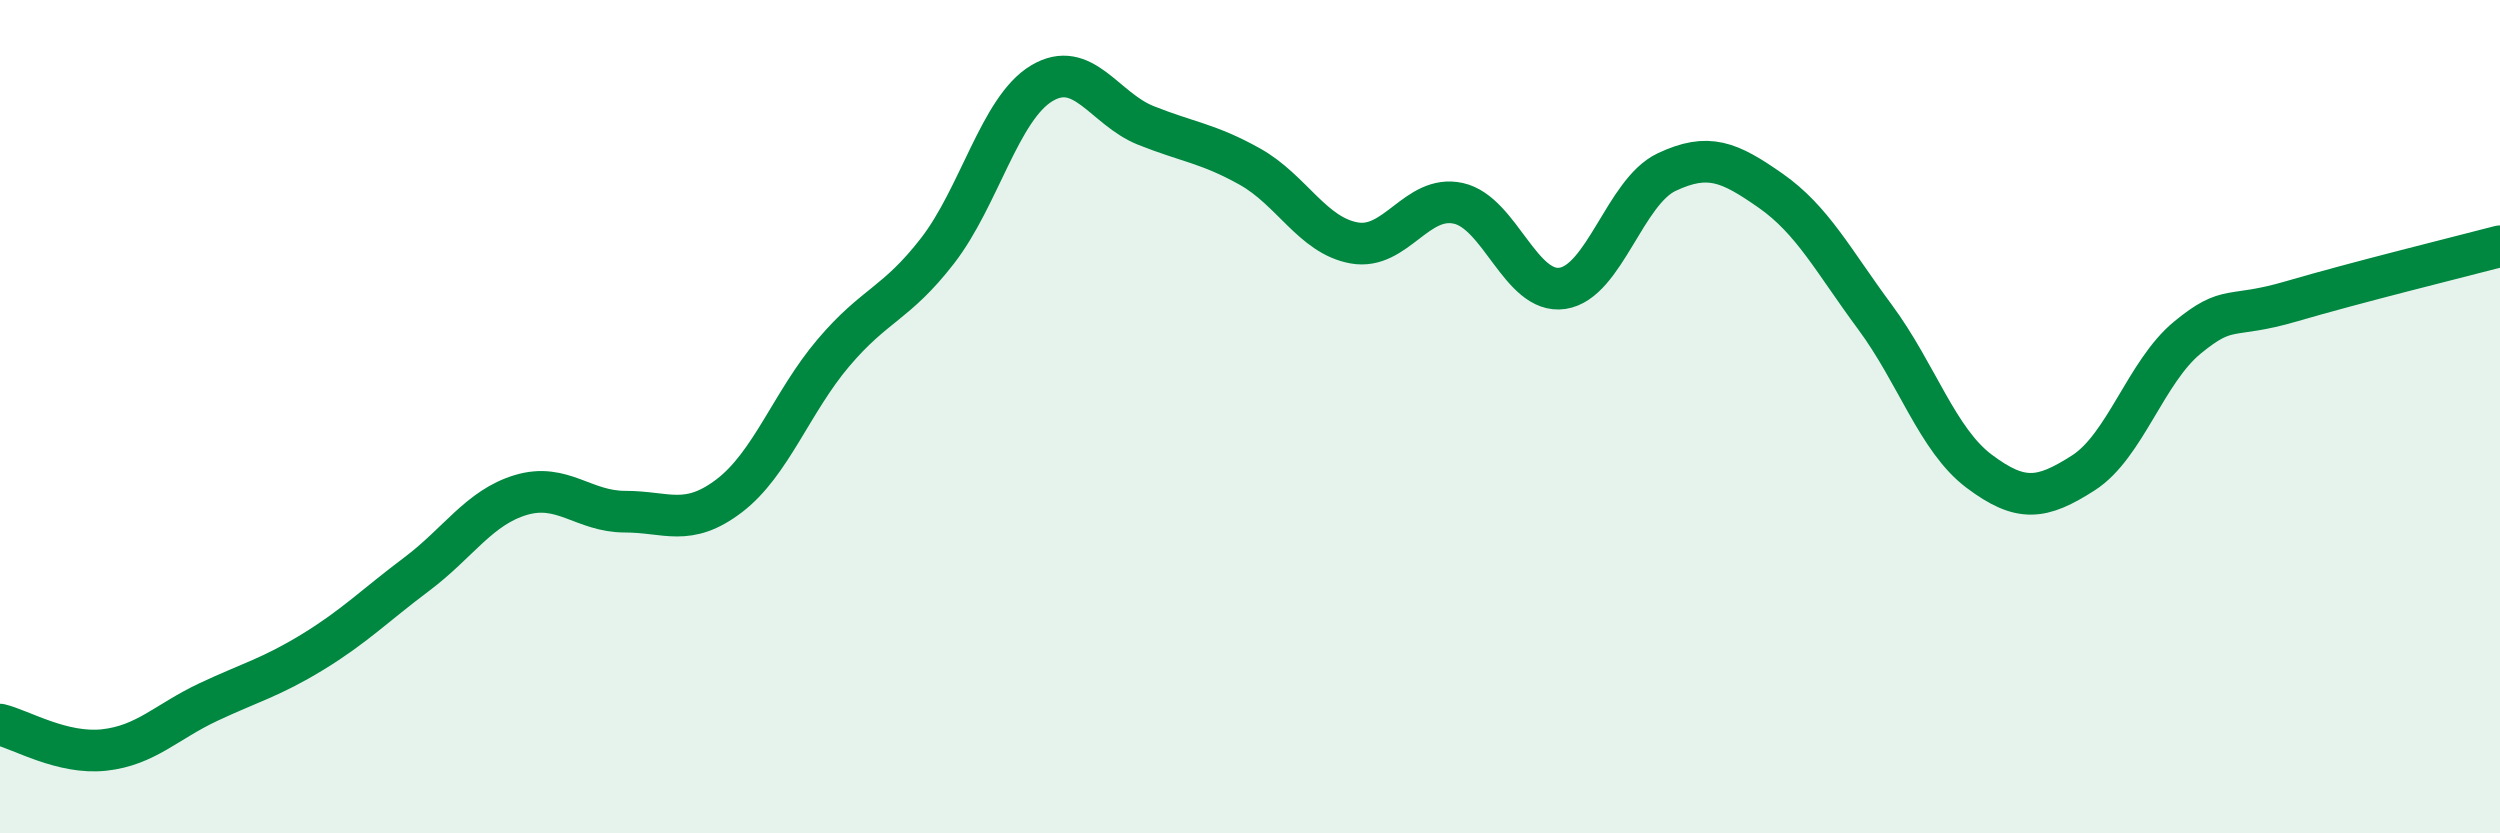
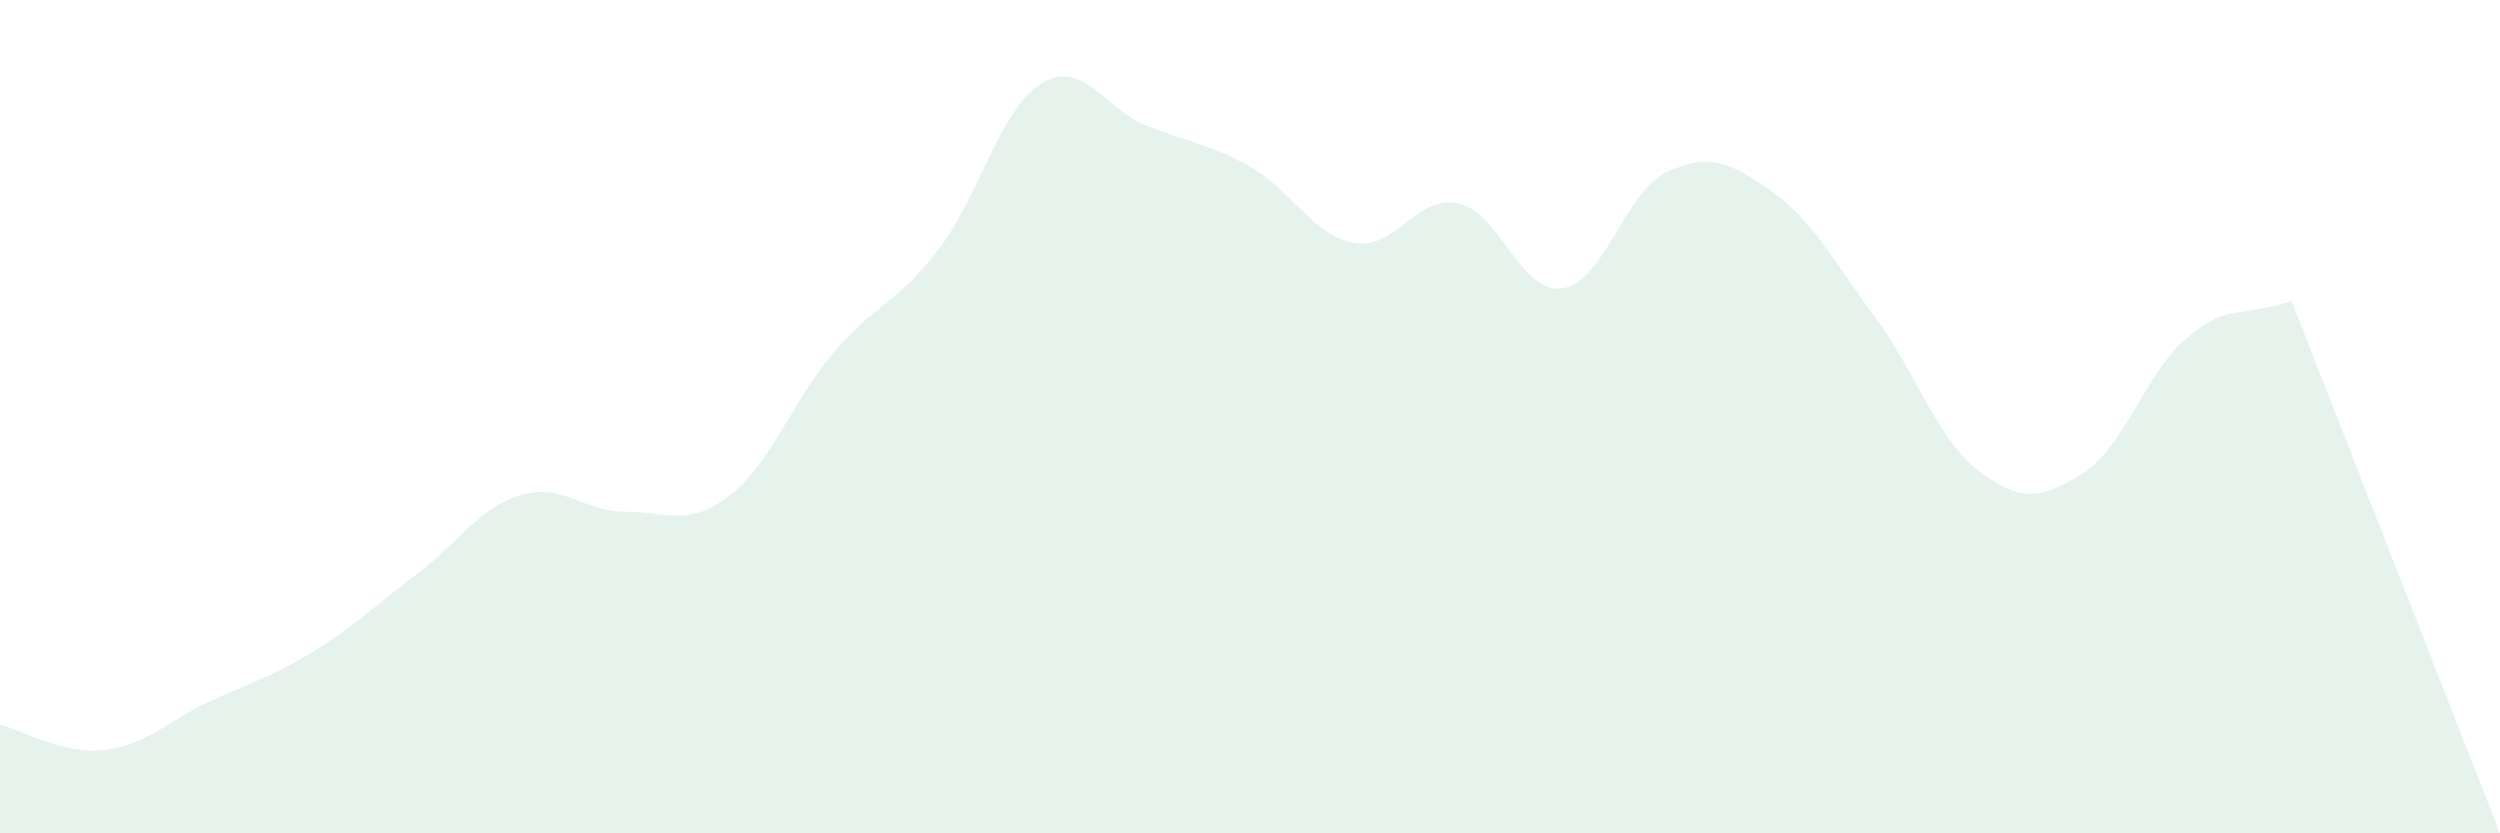
<svg xmlns="http://www.w3.org/2000/svg" width="60" height="20" viewBox="0 0 60 20">
-   <path d="M 0,17.39 C 0.5,17.51 1.5,18.11 2.5,18 C 3.5,17.89 4,17.32 5,16.85 C 6,16.38 6.5,16.26 7.5,15.65 C 8.5,15.04 9,14.53 10,13.78 C 11,13.03 11.5,12.18 12.5,11.88 C 13.5,11.58 14,12.28 15,12.28 C 16,12.28 16.5,12.66 17.5,11.9 C 18.5,11.14 19,9.65 20,8.47 C 21,7.29 21.5,7.31 22.5,6.02 C 23.5,4.73 24,2.6 25,2 C 26,1.4 26.5,2.61 27.5,3.01 C 28.5,3.41 29,3.44 30,4 C 31,4.56 31.5,5.65 32.5,5.83 C 33.5,6.01 34,4.66 35,4.88 C 36,5.1 36.5,7.07 37.5,6.92 C 38.5,6.77 39,4.6 40,4.13 C 41,3.66 41.5,3.88 42.5,4.58 C 43.5,5.28 44,6.26 45,7.61 C 46,8.96 46.5,10.56 47.5,11.31 C 48.5,12.06 49,11.99 50,11.35 C 51,10.71 51.5,8.92 52.5,8.1 C 53.5,7.28 53.5,7.67 55,7.23 C 56.5,6.79 59,6.17 60,5.91L60 20L0 20Z" fill="#008740" opacity="0.1" stroke-linecap="round" stroke-linejoin="round" />
-   <path d="M 0,17.39 C 0.5,17.51 1.5,18.11 2.5,18 C 3.5,17.89 4,17.32 5,16.85 C 6,16.38 6.5,16.26 7.5,15.65 C 8.5,15.04 9,14.53 10,13.78 C 11,13.03 11.5,12.18 12.5,11.88 C 13.5,11.58 14,12.28 15,12.28 C 16,12.28 16.5,12.66 17.5,11.9 C 18.5,11.14 19,9.65 20,8.47 C 21,7.29 21.5,7.31 22.5,6.02 C 23.5,4.73 24,2.6 25,2 C 26,1.4 26.5,2.61 27.5,3.01 C 28.5,3.41 29,3.44 30,4 C 31,4.56 31.5,5.65 32.5,5.83 C 33.5,6.01 34,4.66 35,4.88 C 36,5.1 36.5,7.07 37.5,6.92 C 38.5,6.77 39,4.6 40,4.13 C 41,3.66 41.5,3.88 42.5,4.58 C 43.5,5.28 44,6.26 45,7.61 C 46,8.96 46.5,10.56 47.5,11.31 C 48.5,12.06 49,11.99 50,11.35 C 51,10.71 51.5,8.92 52.5,8.1 C 53.5,7.28 53.5,7.67 55,7.23 C 56.5,6.79 59,6.17 60,5.91" stroke="#008740" stroke-width="1" fill="none" stroke-linecap="round" stroke-linejoin="round" />
+   <path d="M 0,17.39 C 0.5,17.51 1.5,18.11 2.5,18 C 3.5,17.89 4,17.32 5,16.85 C 6,16.38 6.5,16.26 7.5,15.65 C 8.5,15.04 9,14.53 10,13.78 C 11,13.03 11.5,12.18 12.5,11.88 C 13.5,11.58 14,12.28 15,12.28 C 16,12.28 16.5,12.66 17.5,11.9 C 18.5,11.14 19,9.65 20,8.47 C 21,7.29 21.5,7.31 22.5,6.02 C 23.5,4.73 24,2.6 25,2 C 26,1.4 26.5,2.61 27.5,3.01 C 28.5,3.41 29,3.44 30,4 C 31,4.56 31.5,5.65 32.5,5.83 C 33.5,6.01 34,4.66 35,4.88 C 36,5.1 36.5,7.07 37.5,6.92 C 38.5,6.77 39,4.6 40,4.13 C 41,3.66 41.5,3.88 42.5,4.58 C 43.5,5.28 44,6.26 45,7.61 C 46,8.96 46.5,10.56 47.5,11.31 C 48.5,12.06 49,11.99 50,11.35 C 51,10.71 51.5,8.92 52.5,8.1 C 53.5,7.28 53.5,7.67 55,7.23 L60 20L0 20Z" fill="#008740" opacity="0.1" stroke-linecap="round" stroke-linejoin="round" />
</svg>